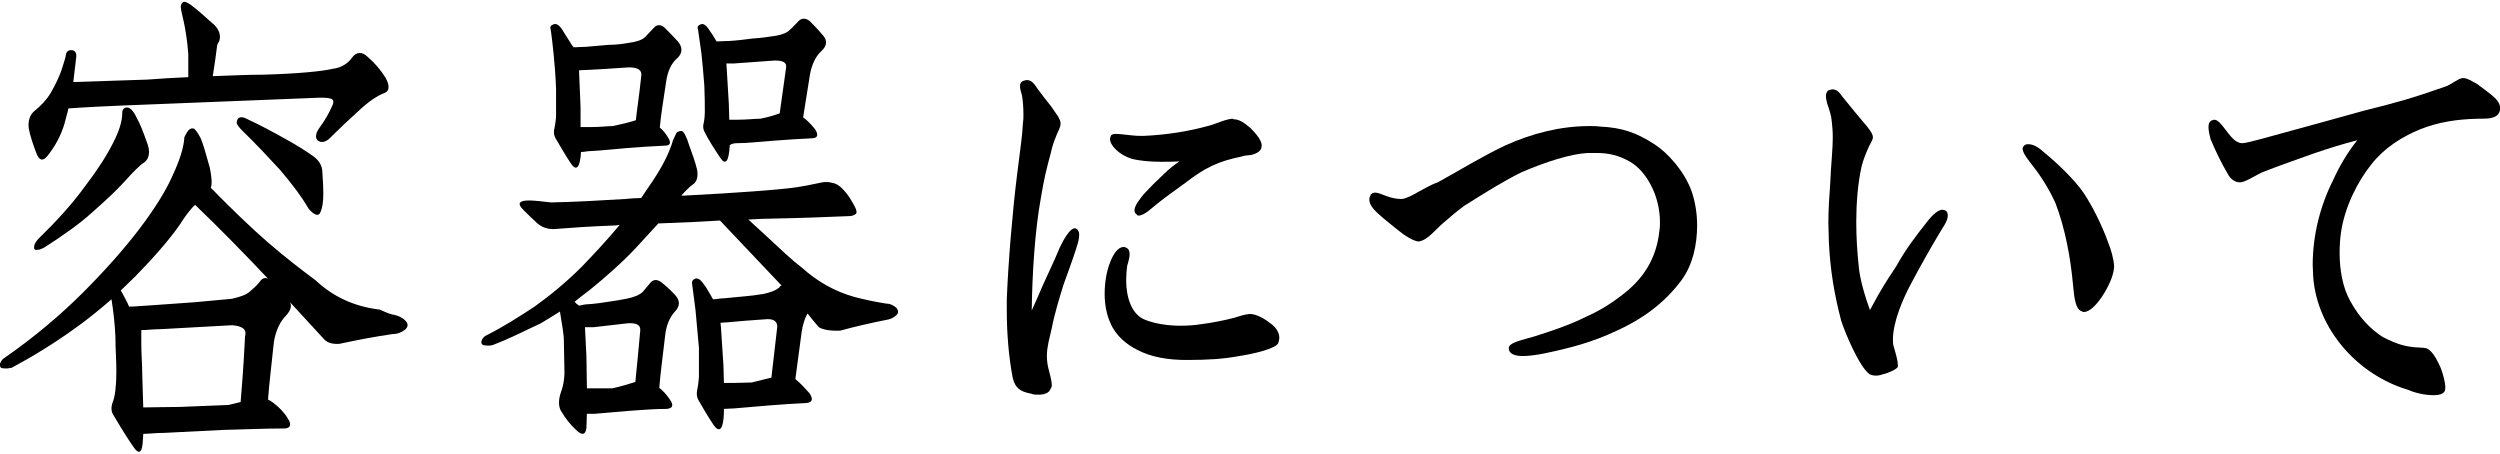
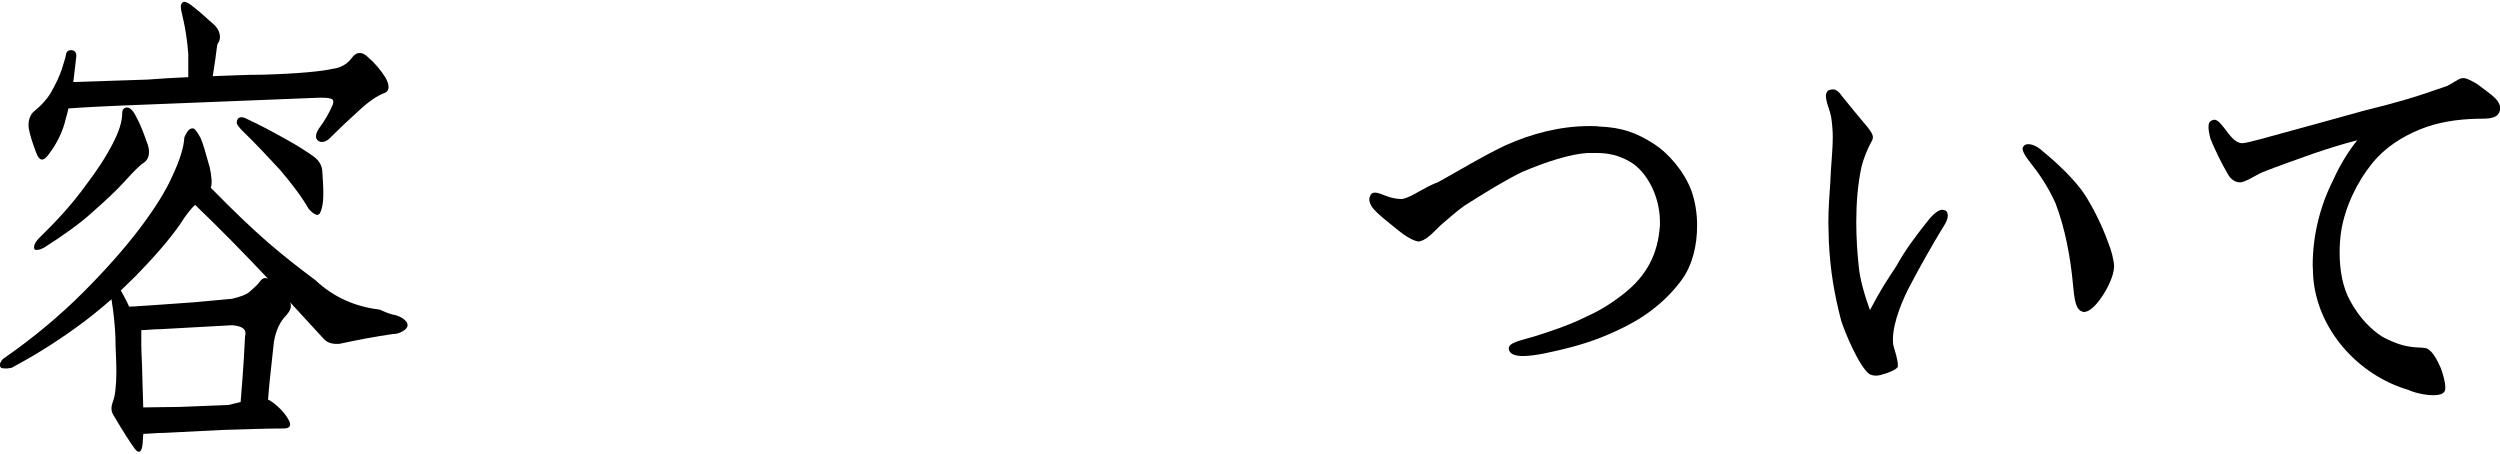
<svg xmlns="http://www.w3.org/2000/svg" version="1.1" viewBox="0 0 238.719 43.312">
  <g>
    <g id="_レイヤー_1" data-name="レイヤー_1">
      <g>
        <path d="M13.352,21.804c1.449-1.916,2.523-3.645,3.13-5.046.654-1.401,1.075-2.663,1.122-3.644.14-.327.327-.607.42-.701.141-.14.327-.187.468-.14.14.047.374.374.654.888.234.514.514,1.495.888,2.85.187.888.234,1.589.093,1.916,2.149,2.196,3.972,3.925,5.42,5.186,1.729,1.495,3.318,2.71,4.579,3.644,1.681,1.588,3.737,2.523,6.12,2.803.421.187.841.374,1.215.467.561.093,1.028.327,1.309.654.233.28.186.561-.094.794-.28.234-.7.421-1.168.421-1.635.234-3.364.561-5.093.934-.654.047-1.168-.093-1.495-.467l-3.223-3.504c.186.374.047.794-.374,1.261-.56.561-.981,1.402-1.168,2.523-.233,2.243-.467,4.112-.56,5.513.14.047.327.187.467.28.561.421,1.075.934,1.402,1.495.42.607.28.981-.327.981-1.87,0-3.878.094-5.887.141l-5.56.28c-.794,0-1.495.093-2.008.093,0,.234-.047.514-.047.7-.048,1.028-.328,1.262-.748.748-.42-.561-1.168-1.729-2.102-3.317-.187-.327-.187-.748,0-1.215s.327-1.448.327-2.897c0-1.028-.093-2.196-.093-3.317-.047-1.122-.187-2.383-.374-3.551-1.122.981-2.336,1.962-3.458,2.756-2.009,1.449-4.065,2.71-6.074,3.785-.234.047-.514.093-.795.047-.28,0-.327-.14-.327-.421.093-.233.234-.467.42-.56,2.897-2.009,5.421-4.158,7.523-6.261s3.925-4.158,5.42-6.121ZM3.448,14.562c-.28-.748-.561-1.542-.701-2.289-.093-.701.094-1.355.607-1.729.514-.42,1.075-.981,1.495-1.682.421-.748.841-1.542,1.122-2.476.14-.468.28-.841.327-1.168s.28-.467.607-.421c.28.047.42.28.374.654l-.28,2.383,7.055-.233c1.308-.094,2.663-.187,3.925-.234v-2.196c-.093-1.308-.28-2.383-.42-3.037-.141-.654-.28-1.168-.28-1.355-.047-.187,0-.421.186-.561.141-.14.561.047,1.215.607.655.514,1.216,1.075,1.775,1.542.514.514.655,1.075.468,1.588-.047.047-.14.187-.187.374l-.186,1.401-.234,1.542c1.588-.047,3.177-.14,4.766-.14,3.41-.094,5.7-.327,6.681-.561.795-.094,1.402-.467,1.822-1.028.421-.607.982-.654,1.542-.094.608.514,1.216,1.215,1.682,1.962.42.748.374,1.262-.047,1.449-.795.28-1.682.934-2.57,1.775-.934.841-1.775,1.635-2.523,2.383-.421.467-.841.654-1.215.467s-.374-.654,0-1.215c.561-.748.981-1.495,1.261-2.149.187-.374.141-.654-.14-.701-.28-.094-.655-.094-1.028-.094l-16.446.654c-3.831.14-6.354.28-7.569.374-.093.467-.28,1.028-.374,1.449-.327,1.121-.888,2.149-1.589,3.037-.467.607-.841.514-1.121-.28ZM12.138,10.264c.28,0,.607.327.888.934.327.561.654,1.401.981,2.336.374.888.28,1.635-.28,2.009-.327.187-.981.841-1.822,1.775-.795.888-1.916,1.916-3.083,2.943-1.168,1.075-2.757,2.196-4.579,3.364-.186.094-.42.233-.7.233-.234.047-.327-.093-.28-.374.047-.234.234-.514.467-.748,1.682-1.635,3.177-3.271,4.392-4.952,1.215-1.589,2.102-2.99,2.663-4.112.561-1.075.888-2.055.888-2.897,0-.327.187-.514.468-.514ZM17.183,21.43c-.934,1.355-2.382,3.037-4.251,4.952-.467.467-.981.935-1.401,1.355,0,0,.093.14.14.234.187.374.468.841.654,1.308.561,0,1.355-.094,2.336-.14l3.925-.28,3.551-.327c.841-.187,1.449-.421,1.729-.701.327-.28.7-.607.981-.981.187-.28.468-.374.748-.233-2.197-2.336-4.533-4.719-6.962-7.055-.467.421-.981,1.121-1.449,1.869ZM13.492,31.522v1.355c0,.934.093,1.962.093,2.943l.094,3.084c.934,0,2.056-.047,3.457-.047l4.673-.187,1.168-.28c.093-1.168.28-3.271.42-6.261.187-.654-.186-.981-1.215-1.075-2.71.14-4.952.28-6.774.374-.748,0-1.402.094-1.916.094ZM27.228,13.254c1.122.607,2.056,1.215,2.71,1.682.514.374.841.888.841,1.495.047.654.093,1.355.093,2.102s-.093,1.355-.28,1.728c-.14.421-.561.327-1.121-.327-.701-1.215-1.682-2.476-2.71-3.691-1.122-1.215-2.336-2.523-3.598-3.738-.279-.28-.513-.561-.56-.748,0-.187.047-.421.233-.514.187-.093.468-.047.701.094,1.308.607,2.523,1.261,3.691,1.916Z" />
-         <path d="M78.515,17.412c.28-.047.655-.047.935.047.374.047.747.28,1.074.654.374.374.7.888.981,1.401.28.468.374.841.187.935-.187.14-.42.187-.607.187-2.29.094-4.673.187-7.102.233-.794,0-1.681.047-2.523.094l1.729,1.589c1.308,1.215,2.429,2.289,3.364,2.99,1.495,1.355,3.176,2.289,4.999,2.803.888.234,1.915.468,3.13.654.374,0,.654.187.888.374.234.234.234.514.047.701-.186.187-.514.374-.747.421-1.87.374-3.458.748-4.626,1.075-.981.047-1.681-.094-2.056-.327-.374-.421-.747-.888-1.074-1.308-.28.467-.468,1.122-.561,1.729l-.607,4.532c.467.374.934.888,1.354,1.355.374.561.28.888-.327.934-1.122.047-2.336.14-3.598.234l-3.271.28c-.374,0-.7.047-.981.047v.374c-.047,1.589-.42,1.962-.981,1.168-.561-.841-1.028-1.635-1.449-2.383-.141-.233-.187-.56-.141-.841.048-.28.141-.701.187-1.355v-2.803l-.327-3.598-.327-2.523c-.047-.187.047-.374.28-.467s.513.047.794.467c.28.327.514.794.795,1.261,0,.047.093.14.141.234.28,0,.654-.094,1.027-.094.607-.047,1.308-.14,1.963-.187.607-.047,1.261-.14,1.822-.233.7-.14,1.261-.374,1.542-.654,0-.047.093-.14.186-.14l-5.886-6.214-2.524.14-3.364.14-2.102,2.289c-1.354,1.449-2.897,2.803-4.392,4.018-.513.374-1.027.794-1.495,1.168.094.14.28.28.421.374.234-.047.561-.14.934-.14.654-.047,1.308-.14,1.869-.233.654-.094,1.261-.187,1.682-.28.747-.14,1.308-.374,1.588-.654l.748-.888c.28-.327.654-.327,1.027-.047.42.327.888.748,1.355,1.262.467.514.42,1.075-.048,1.542-.513.561-.84,1.355-.934,2.289-.234,2.056-.467,3.738-.561,4.999.327.233.701.654.982,1.075.42.561.327.888-.28.934-1.122,0-2.336.094-3.598.187l-3.271.28h-.748c0,.654-.047,1.121-.047,1.401-.093.607-.42.701-.981.141-.561-.514-1.028-1.122-1.355-1.682-.327-.421-.374-1.121-.093-1.916.28-.748.374-1.588.327-2.382,0-.841-.047-1.729-.047-2.523,0-.654-.187-1.589-.374-2.803-.607.374-1.262.794-1.822,1.121-1.682.795-3.177,1.542-4.533,2.056-.233.094-.56.094-.84.047-.234,0-.374-.187-.28-.467.093-.233.28-.42.513-.514,1.495-.748,3.038-1.729,4.533-2.71,1.495-1.075,3.037-2.336,4.532-3.831,1.215-1.261,2.429-2.57,3.598-3.971-.094,0-.28.047-.374.047-2.569.094-4.438.233-5.606.327-.748.094-1.402-.094-1.916-.561-.513-.467-.981-.934-1.308-1.261s-.42-.561-.28-.701.42-.187.888-.187,1.215.094,2.056.187c2.336-.047,4.719-.187,7.054-.327.468-.047,1.028-.094,1.543-.094.513-.794,1.074-1.542,1.495-2.243.794-1.261,1.308-2.429,1.542-3.271l.327-.7c.093-.14.327-.187.514-.187.186.047.467.56.7,1.355.327.888.607,1.682.747,2.289.141.654,0,1.215-.374,1.449-.28.187-.654.56-1.122,1.075h.328c5.42-.28,8.783-.561,9.951-.701,1.215-.14,2.289-.374,3.176-.561ZM63.751,13.067c.374.561.28.841-.28.841-1.168.047-2.383.14-3.644.234-1.215.093-2.336.233-3.364.28-.374,0-.701.094-.982.094-.093,1.542-.467,1.869-.981,1.075-.561-.841-1.027-1.682-1.449-2.383-.14-.233-.186-.514-.14-.794.047-.234.14-.654.186-1.261v-2.663c-.047-1.262-.14-2.43-.233-3.317-.094-.935-.187-1.729-.28-2.383-.094-.187,0-.374.28-.468.233-.093.513.047.794.468.234.374.514.841.795,1.261.093.187.234.374.327.467.28,0,.748-.047,1.168-.047.7-.047,1.449-.14,2.149-.187.7,0,1.402-.094,1.916-.187.747-.093,1.308-.28,1.588-.56l.841-.888c.28-.327.654-.327,1.027,0,.327.327.795.794,1.261,1.308.468.561.468,1.122-.093,1.635-.514.421-.888,1.215-1.027,2.196-.28,1.822-.514,3.317-.607,4.392.279.234.56.561.747.888ZM60.061,6.432c-1.449.094-2.71.187-3.738.234-.42,0-.747.047-1.027.047v.187l.14,3.317v1.916h1.028c.84,0,1.542-.094,2.056-.094.888-.187,1.635-.374,2.196-.56.093-.935.327-2.383.514-4.205.093-.561-.28-.841-1.168-.841ZM59.967,30.867l-3.271.374h-.84l.14,2.756c0,1.075.047,2.102.047,3.084h2.429c.841-.187,1.589-.421,2.197-.607.093-1.028.28-2.71.467-4.906.047-.514-.327-.748-1.168-.701ZM77.815,12.319c.374.561.28.888-.327.888-1.168.047-2.383.14-3.691.234-1.262.093-2.429.233-3.458.233-.234,0-.468.047-.654.187-.093,1.635-.421,1.962-.934,1.168-.561-.841-1.075-1.635-1.449-2.382-.141-.234-.187-.514-.141-.748.048-.187.141-.654.141-1.215s0-1.401-.047-2.523c-.094-1.168-.187-2.243-.28-3.084l-.327-2.289c-.094-.187,0-.374.28-.468.233-.093.513.094.747.468.234.327.514.748.748,1.168.28,0,.747-.047,1.261-.047.747-.047,1.495-.14,2.196-.233.748-.047,1.449-.14,2.009-.234.747-.094,1.308-.327,1.542-.607.28-.234.561-.561.841-.841s.654-.28,1.027,0c.327.327.795.795,1.262,1.355.467.514.42,1.028-.141,1.542-.514.467-.888,1.215-1.074,2.196l-.655,4.112c.374.28.748.654,1.122,1.121ZM73.002,30.494c-1.402.094-2.57.187-3.504.28-.234,0-.513.047-.7.047,0,.14.047.327.047.467l.234,3.598c0,.514.047,1.122.047,1.682h.795c.747,0,1.449-.047,1.869-.047l1.869-.467.561-4.859c0-.561-.42-.795-1.215-.701ZM73.983,5.778l-3.878.28h-.747c0,.14.047.421.047.701l.187,3.13c0,.467.047,1.028.047,1.542h.794c.888,0,1.589-.093,2.15-.093.747-.14,1.354-.327,1.869-.514l.607-4.345c.093-.514-.28-.7-1.075-.7Z" />
-         <path d="M102.77,23.719c-.421,1.308-.7,2.009-1.215,3.457-.421,1.355-.888,2.897-1.122,4.158-.234,1.028-.468,1.775-.468,2.663,0,.374.048.795.141,1.168.093.421.327,1.122.327,1.635,0,.14-.047.234-.093.28-.141.467-.654.607-1.168.607-.28,0-.514,0-.701-.094-1.027-.187-1.542-.514-1.775-1.542-.374-1.962-.561-4.205-.561-6.401v-1.075c.14-3.598.561-8.55.981-11.867.374-3.084.467-3.411.561-4.952.047-.28.047-.514.047-.841,0-.654-.047-1.261-.141-1.822-.093-.28-.186-.607-.186-.888,0-.234.093-.374.28-.467.14-.047.28-.094.374-.094.42,0,.7.327,1.028.841.374.514.84,1.121,1.261,1.635.467.7.934,1.215.934,1.682,0,.421-.327.841-.468,1.308-.186.42-.374,1.028-.467,1.495-.421,1.542-.654,2.523-.934,4.205-.607,3.317-.841,7.428-.888,10.839.374-.794.7-1.588,1.027-2.336.561-1.262,1.122-2.383,1.636-3.645.374-.794.981-1.869,1.448-1.869.048,0,.094,0,.141.047.186.094.28.28.28.607,0,.374-.141.841-.28,1.262ZM122.066,32.737c-.186.561-2.476,1.075-3.737,1.261-1.495.28-2.99.374-4.999.374h-.047c-1.635,0-3.317-.234-4.719-.981-.934-.467-2.01-1.308-2.523-2.523-.374-.794-.561-1.822-.561-2.803,0-1.075.187-2.196.514-2.99.327-.888.794-1.495,1.308-1.495.093,0,.187.047.28.093.188.094.281.28.281.607,0,.421-.187.888-.234,1.122-.047.374-.094.888-.094,1.355,0,1.542.467,3.271,1.823,3.784.934.374,2.149.561,3.364.561.7,0,1.355-.047,1.916-.14,1.167-.14,2.242-.374,3.176-.607.468-.14.981-.327,1.495-.374h.047c.655,0,1.495.514,2.009.935.468.327.795.841.795,1.355,0,.14-.047.28-.094.467ZM120.431,14.188c-.187.374-.607.514-.934.607-.327.047-.701.047-.888.14-2.29.467-3.551,1.075-5.42,2.523-1.075.794-1.589,1.121-2.71,2.009-.468.374-1.215,1.122-1.775,1.122-.047,0-.141-.047-.187-.14-.14-.094-.187-.187-.187-.374,0-.467.561-1.121.888-1.542.561-.607,1.215-1.262,1.916-1.916.514-.514,1.027-.888,1.495-1.215-.514.047-1.122.047-1.775.047-.981,0-2.056-.093-2.756-.28-1.263-.374-2.103-1.308-2.103-1.869,0-.14.047-.234.093-.374.093-.093.234-.14.467-.14.28,0,.655.047,1.075.094.468.047.841.094,1.215.094h.374c2.15-.094,4.252-.421,6.261-.981.561-.14,1.636-.654,2.243-.654l.047.047c.561,0,1.027.327,1.635.841.514.514,1.075,1.168,1.075,1.682,0,.094-.047.187-.047.28Z" />
        <path d="M160.561,26.756c-1.729,2.336-3.971,3.831-6.261,4.859-2.196,1.028-4.205,1.589-6.915,2.149-.7.14-1.449.233-1.962.233-.748,0-1.309-.187-1.355-.7v-.047c0-.56,1.355-.794,2.429-1.121,1.775-.561,3.271-1.075,4.532-1.682,1.543-.701,2.477-1.215,3.878-2.29,1.963-1.495,3.271-3.411,3.551-6.167.047-.28.047-.514.047-.794,0-2.523-1.308-4.859-2.85-5.747-1.122-.654-2.149-.841-3.224-.841h-.841c-1.635.093-3.971.841-6.261,1.822-1.635.794-3.364,1.869-5.513,3.224-.7.514-1.355,1.075-2.056,1.682-.514.42-1.449,1.588-2.149,1.682-.047.047-.093.047-.093.047-.514,0-1.449-.607-2.009-1.075-.607-.514-1.261-.981-1.963-1.635-.467-.421-.794-.888-.794-1.308,0-.14.047-.28.14-.467.093-.14.28-.187.42-.187.234,0,.607.14,1.075.327s1.028.28,1.355.28h.14c.42-.047,1.122-.421,1.588-.701.561-.28,1.122-.654,1.822-.888,2.29-1.261,4.065-2.383,6.401-3.504,2.569-1.168,5.326-1.869,8.083-1.869.327,0,.654,0,.981.047,2.102.093,3.504.561,5.28,1.728,1.215.795,2.803,2.523,3.504,4.485.327.981.513,2.056.513,3.224,0,1.869-.42,3.784-1.495,5.233Z" />
        <path d="M185.331,22.037c-.982,1.635-1.963,3.364-2.897,5.14-.654,1.215-1.682,3.504-1.682,5.233,0,.233,0,.514.094.748.093.327.374,1.215.374,1.682v.187c-.093.234-.934.607-1.402.701-.234.093-.467.14-.7.14-.187,0-.42-.047-.607-.14-.981-.701-2.383-4.065-2.71-5.139-.654-2.523-1.028-4.719-1.168-7.475,0-.654-.047-1.308-.047-1.823,0-1.355.093-2.523.186-3.925.048-1.449.234-2.99.234-4.299,0-.56-.047-1.028-.093-1.448-.047-.607-.234-1.122-.421-1.682-.047-.187-.14-.467-.14-.794,0-.187.093-.421.234-.514.14-.047.28-.094.42-.094.327,0,.607.234.888.654.748.935,1.636,2.009,2.429,2.944.327.421.514.701.514.981,0,.187-.093.327-.187.514-.047.094-.186.327-.28.561-.186.421-.42.981-.607,1.682-.374,1.682-.513,3.551-.513,5.326,0,1.495.093,2.897.233,4.205.094,1.215.608,2.943,1.075,4.205,1.122-2.102,1.449-2.57,2.524-4.205.84-1.542,1.915-2.944,2.99-4.299.513-.654,1.027-1.075,1.401-1.075.093,0,.234.047.327.094.141.093.187.28.187.467,0,.514-.468,1.121-.654,1.448ZM201.87,25.494c-.047.888-.607,2.009-1.168,2.85-.607.888-1.215,1.449-1.729,1.449-.047,0-.093,0-.14-.047-.795-.187-.795-1.962-.888-2.57-.234-2.57-.748-5.373-1.682-7.803-.747-1.635-1.635-2.897-2.383-3.831-.327-.421-.747-.981-.747-1.355,0-.094.047-.187.14-.28.094-.094.234-.14.374-.14.42,0,.887.187,1.495.748,1.261,1.028,2.896,2.57,3.83,3.925.748,1.122,1.729,2.99,2.383,4.859.187.421.514,1.542.514,2.149v.047Z" />
        <path d="M238.683,10.637c-.14.421-.468.561-.934.654-.327.047-.841.047-1.168.047-2.009.047-3.738.327-5.42.981-1.822.748-3.458,1.775-4.719,3.364-1.308,1.635-2.523,4.018-2.897,6.448-.093.654-.14,1.308-.14,2.009,0,1.589.28,3.318,1.027,4.625.841,1.542,1.916,2.663,3.084,3.411,1.168.607,1.962.841,2.663.934.513.094,1.027.047,1.495.14.654.234,1.121,1.308,1.401,1.916.234.654.421,1.355.421,1.822,0,.14,0,.28-.094.421-.186.234-.513.327-1.027.327-.841,0-1.822-.233-2.429-.514-4.766-1.402-8.69-5.747-9.065-10.793,0-.421-.047-.795-.047-1.122,0-2.897.748-5.747,1.963-8.129.561-1.262,1.354-2.617,2.289-3.785-1.448.374-2.803.795-4.157,1.262-1.309.467-3.317,1.168-4.86,1.775-.561.233-1.681.981-2.149.981h-.047c-.42,0-.888-.28-1.168-.841-.561-.934-1.215-2.29-1.635-3.317-.094-.374-.187-.795-.187-1.122s.093-.561.374-.654c.047,0,.094-.047.187-.047.374,0,.795.607,1.122,1.028.654.888,1.027,1.168,1.495,1.215h.047c.514,0,3.176-.794,3.737-.934,2.524-.701,5.514-1.495,7.802-2.149,3.365-.841,4.673-1.215,7.756-2.29.654-.187,1.262-.794,1.729-.841h.093c.374,0,.795.28,1.309.561.467.327.981.748,1.354,1.027.468.374.841.795.841,1.262,0,.14,0,.233-.047.327Z" />
      </g>
    </g>
  </g>
</svg>